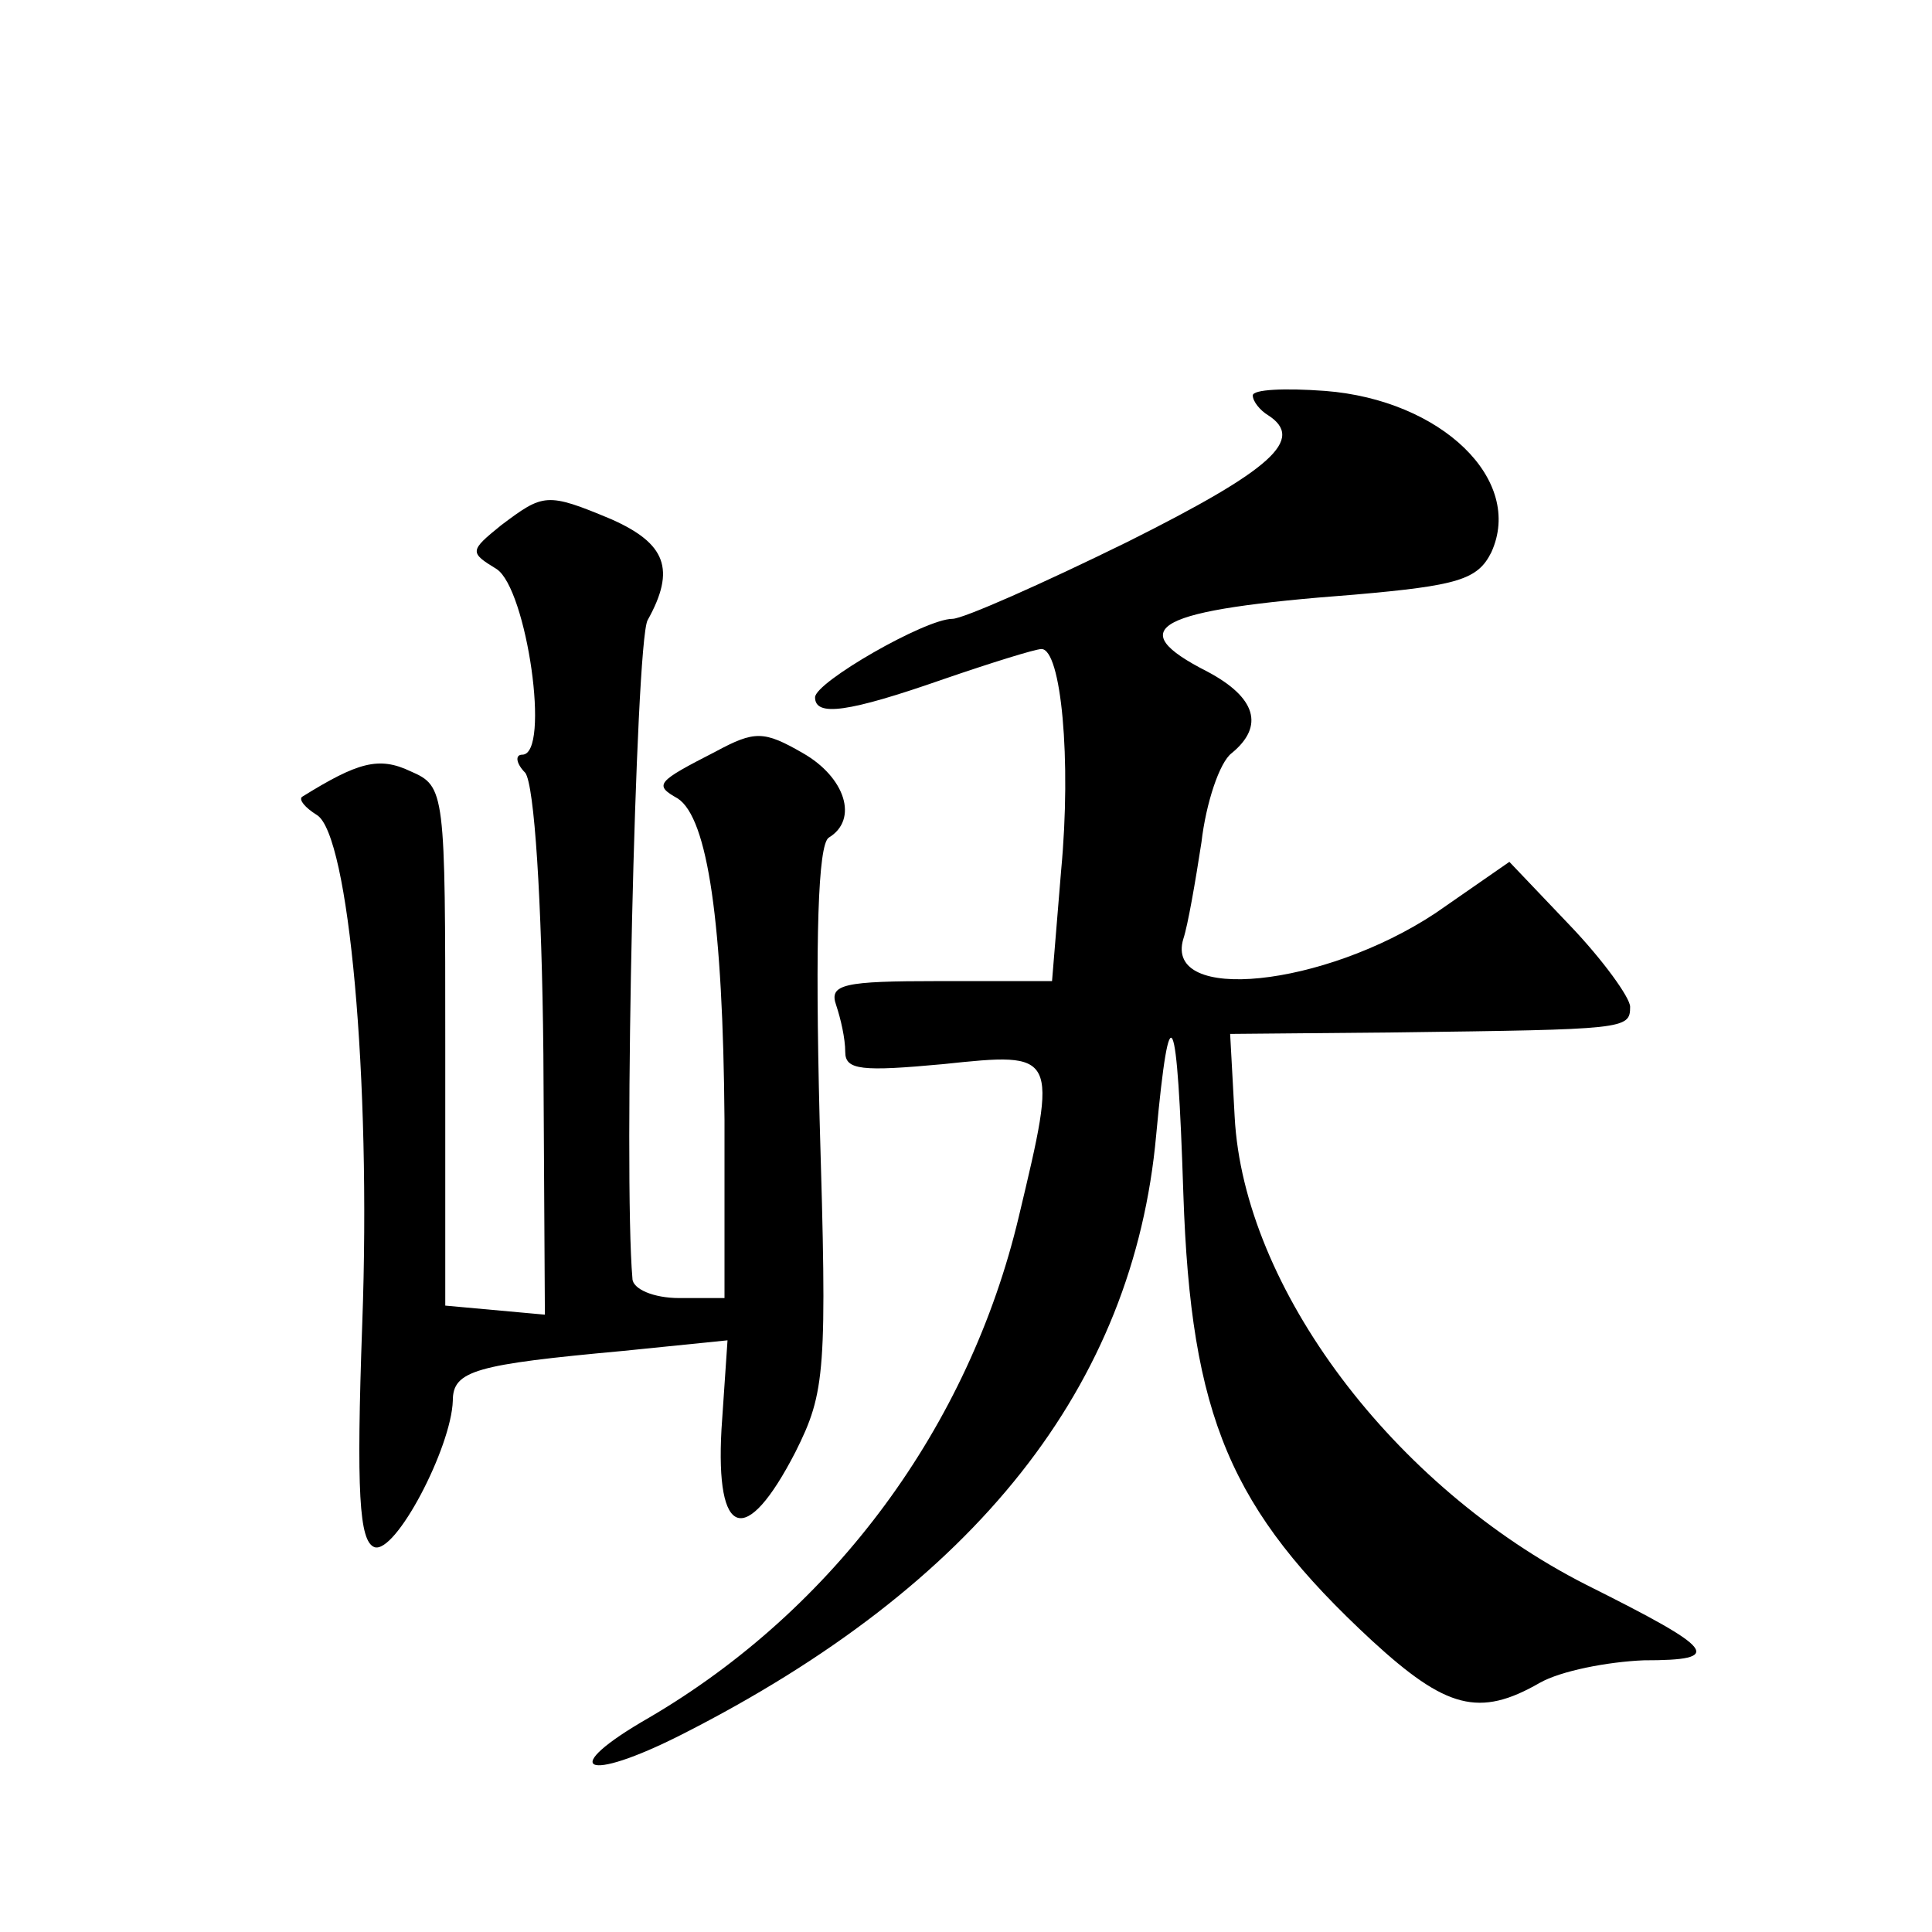
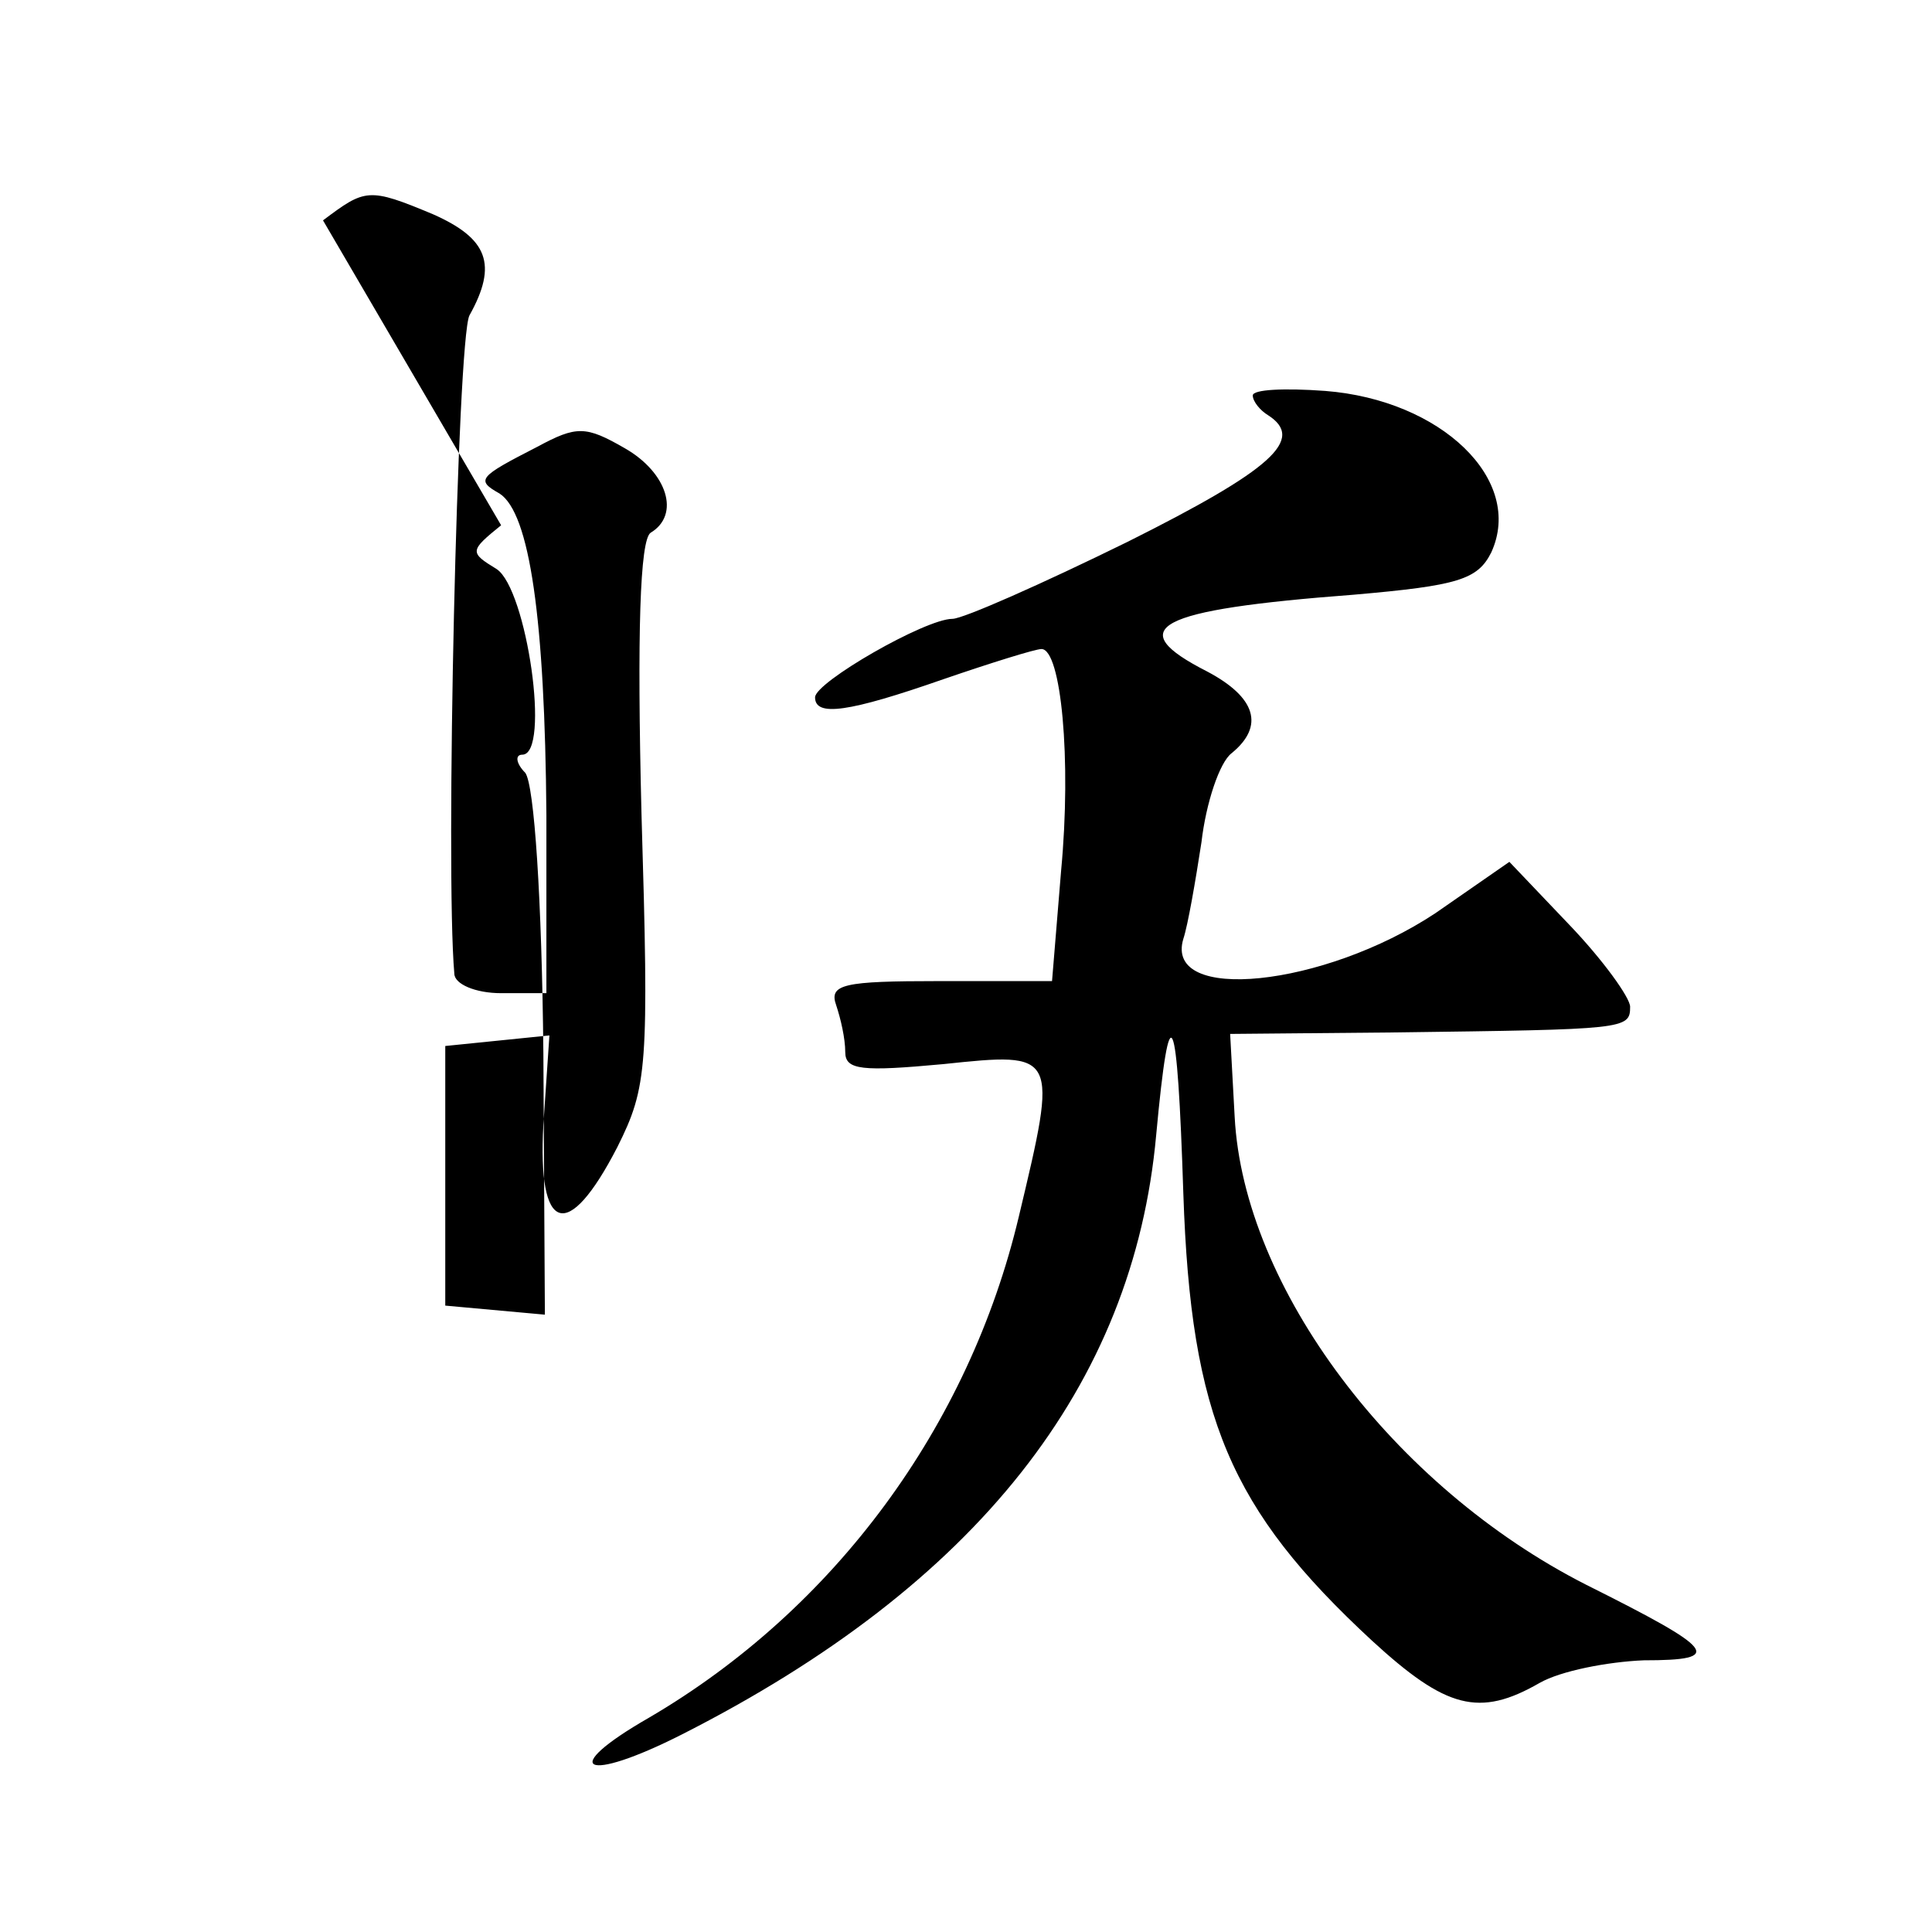
<svg xmlns="http://www.w3.org/2000/svg" version="1.0" width="128pt" height="128pt" viewBox="0 0 128 128" preserveAspectRatio="xMidYMid meet">
  <g transform="translate(0,128) scale(0.1,-0.1)" fill="#0" stroke="none">
-     <path d="M830 1018 c0 -4 5 -10 10 -13 25 -16 3 -36 -93 -84 -57 -28 -109 -51 -116 -51 -18 0 -91 -42 -91 -52 0 -13 22 -10 85 12 32 11 61 20 65 20 13 0 20 -73 13 -147 l-6 -73 -75 0 c-63 0 -73 -2 -68 -16 3 -9 6 -22 6 -31 0 -12 11 -13 65 -8 76 8 76 8 50 -101 -33 -139 -122 -260 -245 -332 -61 -35 -43 -44 22 -11 195 99 299 231 314 397 9 97 14 85 18 -39 5 -148 31 -209 125 -296 49 -45 71 -51 111 -28 14 8 45 14 69 15 54 0 48 7 -38 50 -128 65 -227 197 -233 310 l-3 55 110 1 c152 2 155 2 155 17 0 6 -18 31 -40 54 l-40 42 -49 -34 c-74 -49 -180 -60 -167 -17 3 9 8 38 12 64 3 26 12 53 20 59 22 18 16 37 -16 54 -57 29 -35 41 97 51 69 6 82 10 91 28 22 48 -33 101 -110 107 -27 2 -48 1 -48 -3z M332 932 c-21 -17 -21 -18 -3 -29 20 -13 36 -123 17 -123 -5 0 -4 -6 2 -12 6 -8 11 -84 12 -186 l1 -173 -33 3 -33 3 0 172 c0 169 0 172 -23 182 -21 10 -35 6 -72 -17 -2 -2 2 -7 10 -12 21 -13 36 -174 30 -337 -4 -112 -2 -144 8 -148 14 -5 51 66 52 97 0 20 15 24 113 33 l69 7 -4 -59 c-4 -72 16 -79 49 -15 20 40 21 53 16 221 -3 120 -1 181 6 186 20 12 11 40 -17 56 -26 15 -32 15 -58 1 -39 -20 -41 -22 -25 -31 20 -13 30 -83 31 -213 l0 -118 -30 0 c-17 0 -31 6 -31 13 -6 68 2 420 10 436 19 34 12 51 -24 67 -43 18 -45 17 -73 -4z" />
+     <path d="M830 1018 c0 -4 5 -10 10 -13 25 -16 3 -36 -93 -84 -57 -28 -109 -51 -116 -51 -18 0 -91 -42 -91 -52 0 -13 22 -10 85 12 32 11 61 20 65 20 13 0 20 -73 13 -147 l-6 -73 -75 0 c-63 0 -73 -2 -68 -16 3 -9 6 -22 6 -31 0 -12 11 -13 65 -8 76 8 76 8 50 -101 -33 -139 -122 -260 -245 -332 -61 -35 -43 -44 22 -11 195 99 299 231 314 397 9 97 14 85 18 -39 5 -148 31 -209 125 -296 49 -45 71 -51 111 -28 14 8 45 14 69 15 54 0 48 7 -38 50 -128 65 -227 197 -233 310 l-3 55 110 1 c152 2 155 2 155 17 0 6 -18 31 -40 54 l-40 42 -49 -34 c-74 -49 -180 -60 -167 -17 3 9 8 38 12 64 3 26 12 53 20 59 22 18 16 37 -16 54 -57 29 -35 41 97 51 69 6 82 10 91 28 22 48 -33 101 -110 107 -27 2 -48 1 -48 -3z M332 932 c-21 -17 -21 -18 -3 -29 20 -13 36 -123 17 -123 -5 0 -4 -6 2 -12 6 -8 11 -84 12 -186 l1 -173 -33 3 -33 3 0 172 l69 7 -4 -59 c-4 -72 16 -79 49 -15 20 40 21 53 16 221 -3 120 -1 181 6 186 20 12 11 40 -17 56 -26 15 -32 15 -58 1 -39 -20 -41 -22 -25 -31 20 -13 30 -83 31 -213 l0 -118 -30 0 c-17 0 -31 6 -31 13 -6 68 2 420 10 436 19 34 12 51 -24 67 -43 18 -45 17 -73 -4z" />
  </g>
</svg>